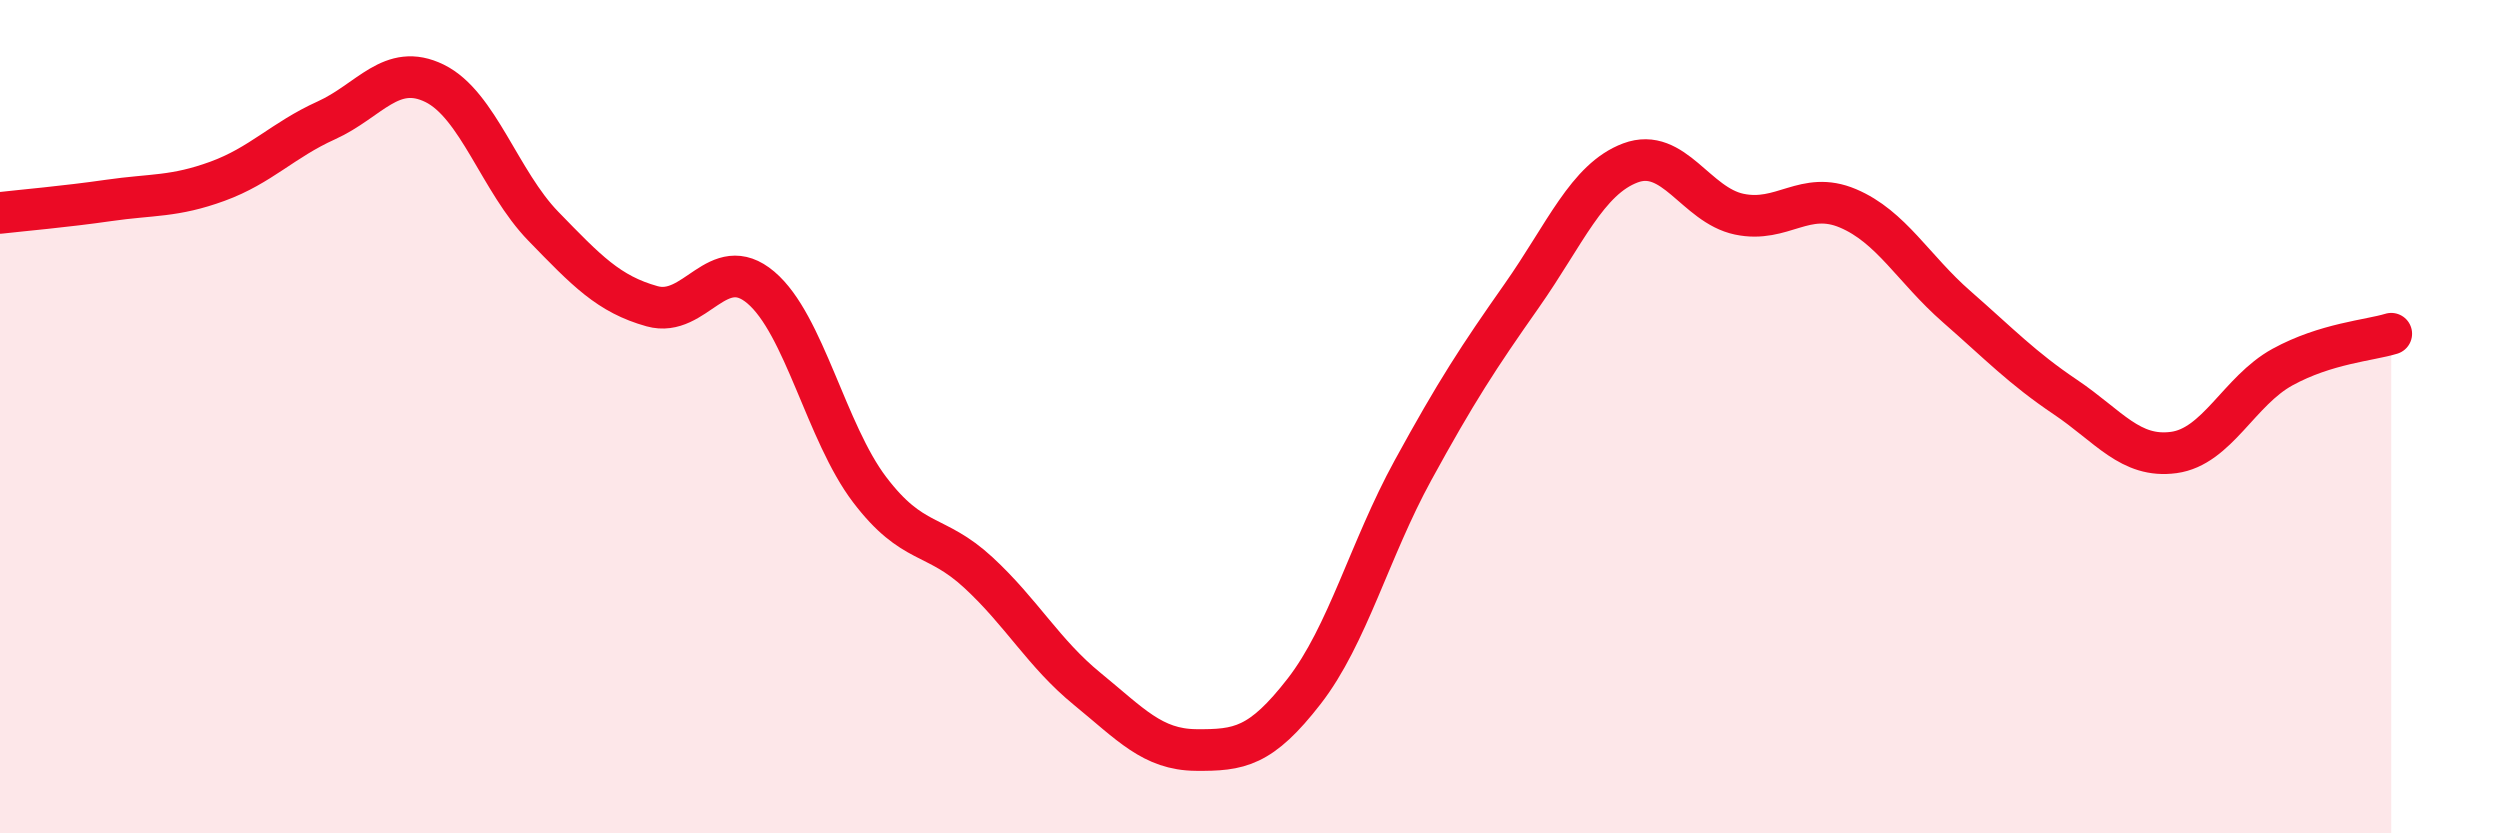
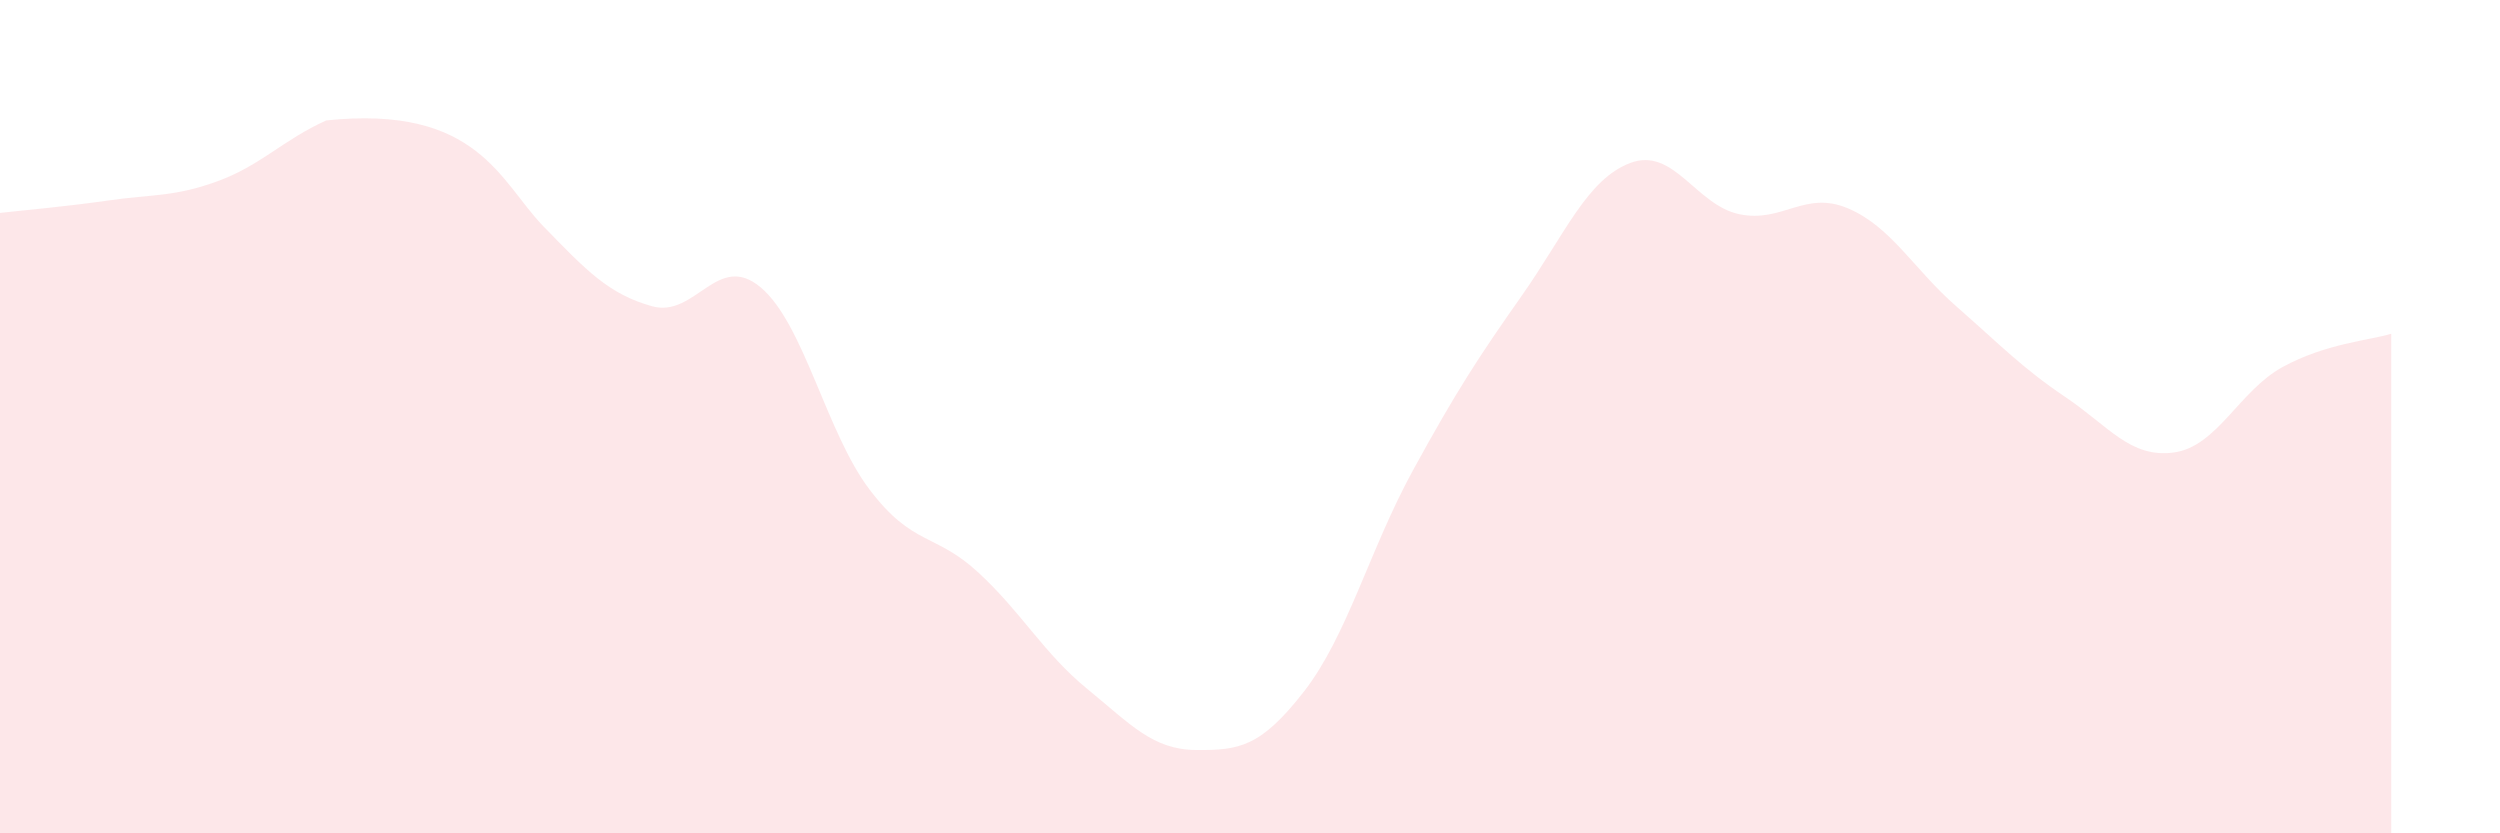
<svg xmlns="http://www.w3.org/2000/svg" width="60" height="20" viewBox="0 0 60 20">
-   <path d="M 0,5.11 C 0.52,5.05 1.57,4.96 2.61,4.81 C 3.65,4.66 4.18,4.73 5.22,4.35 C 6.26,3.97 6.79,3.36 7.83,2.89 C 8.87,2.42 9.39,1.49 10.43,2 C 11.47,2.51 12,4.36 13.04,5.43 C 14.08,6.5 14.61,7.06 15.65,7.35 C 16.69,7.64 17.22,6.02 18.26,6.9 C 19.3,7.78 19.83,10.38 20.87,11.75 C 21.91,13.12 22.44,12.78 23.48,13.74 C 24.52,14.7 25.05,15.68 26.09,16.53 C 27.13,17.38 27.66,17.99 28.7,18 C 29.74,18.01 30.26,17.93 31.3,16.59 C 32.34,15.25 32.87,13.19 33.91,11.29 C 34.95,9.39 35.48,8.58 36.52,7.1 C 37.56,5.62 38.09,4.3 39.13,3.91 C 40.17,3.52 40.7,4.92 41.74,5.14 C 42.78,5.36 43.31,4.56 44.35,5 C 45.39,5.44 45.92,6.45 46.96,7.36 C 48,8.27 48.53,8.83 49.57,9.53 C 50.61,10.23 51.13,11 52.17,10.86 C 53.21,10.72 53.74,9.38 54.78,8.81 C 55.82,8.24 56.87,8.17 57.39,8.01L57.39 20L0 20Z" fill="#EB0A25" opacity="0.1" stroke-linecap="round" stroke-linejoin="round" />
-   <path d="M 0,5.11 C 0.52,5.05 1.57,4.96 2.61,4.81 C 3.65,4.66 4.18,4.73 5.22,4.35 C 6.26,3.97 6.79,3.36 7.83,2.89 C 8.87,2.42 9.39,1.49 10.43,2 C 11.47,2.51 12,4.36 13.04,5.43 C 14.08,6.5 14.61,7.06 15.65,7.35 C 16.69,7.64 17.22,6.02 18.26,6.9 C 19.3,7.78 19.83,10.38 20.87,11.75 C 21.91,13.12 22.44,12.78 23.48,13.74 C 24.52,14.7 25.05,15.68 26.09,16.53 C 27.13,17.38 27.66,17.99 28.7,18 C 29.74,18.01 30.26,17.93 31.3,16.59 C 32.34,15.25 32.87,13.19 33.91,11.29 C 34.95,9.39 35.48,8.58 36.52,7.1 C 37.56,5.62 38.09,4.3 39.13,3.91 C 40.17,3.52 40.7,4.92 41.74,5.14 C 42.78,5.36 43.31,4.56 44.35,5 C 45.39,5.44 45.92,6.45 46.96,7.36 C 48,8.27 48.53,8.83 49.57,9.53 C 50.61,10.23 51.13,11 52.17,10.86 C 53.21,10.72 53.74,9.38 54.78,8.81 C 55.82,8.24 56.87,8.17 57.39,8.01" stroke="#EB0A25" stroke-width="1" fill="none" stroke-linecap="round" stroke-linejoin="round" />
+   <path d="M 0,5.11 C 0.52,5.05 1.57,4.96 2.61,4.81 C 3.65,4.66 4.18,4.73 5.22,4.35 C 6.26,3.97 6.79,3.36 7.83,2.89 C 11.47,2.51 12,4.36 13.04,5.43 C 14.08,6.5 14.61,7.06 15.65,7.35 C 16.69,7.64 17.22,6.02 18.26,6.9 C 19.3,7.78 19.83,10.38 20.87,11.75 C 21.91,13.12 22.44,12.78 23.48,13.74 C 24.52,14.7 25.05,15.68 26.09,16.53 C 27.13,17.38 27.66,17.99 28.7,18 C 29.74,18.01 30.26,17.93 31.3,16.59 C 32.34,15.25 32.87,13.19 33.91,11.29 C 34.95,9.39 35.48,8.58 36.52,7.1 C 37.56,5.62 38.09,4.3 39.13,3.91 C 40.17,3.52 40.7,4.92 41.74,5.14 C 42.78,5.36 43.31,4.56 44.35,5 C 45.39,5.44 45.92,6.45 46.96,7.36 C 48,8.27 48.53,8.83 49.57,9.53 C 50.61,10.23 51.13,11 52.17,10.86 C 53.21,10.72 53.74,9.38 54.78,8.81 C 55.82,8.24 56.87,8.17 57.39,8.01L57.39 20L0 20Z" fill="#EB0A25" opacity="0.1" stroke-linecap="round" stroke-linejoin="round" />
</svg>